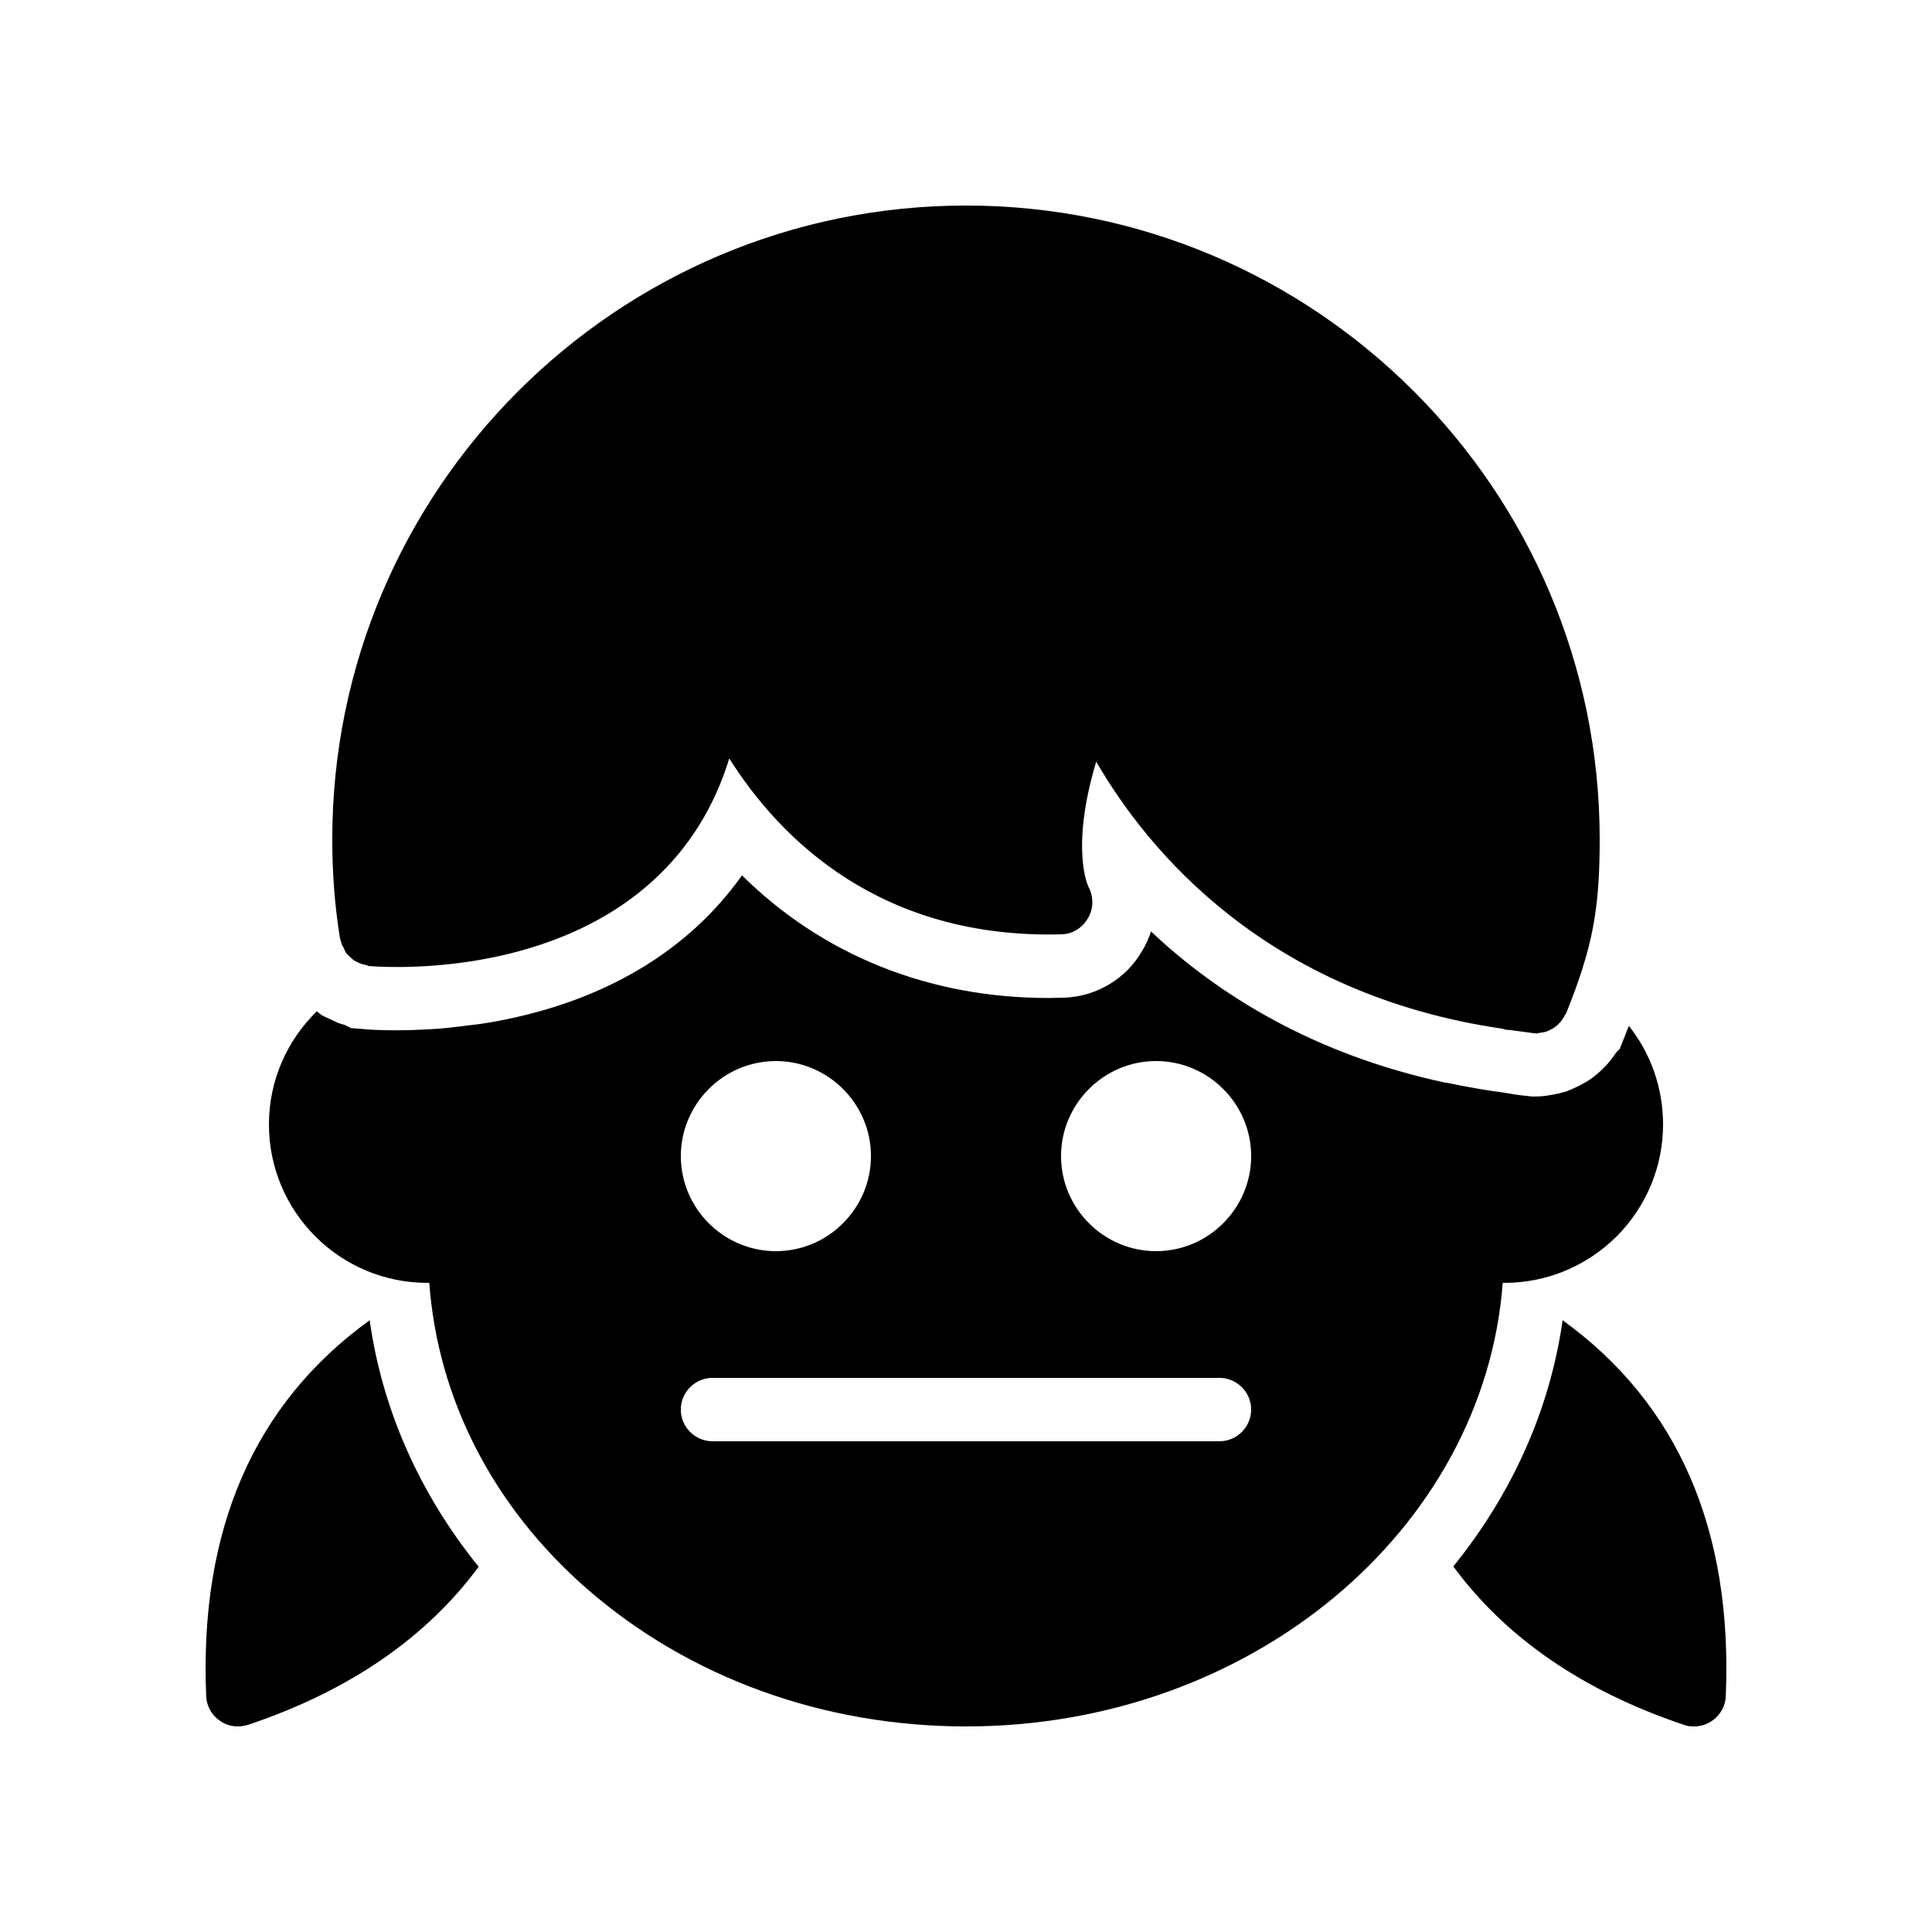
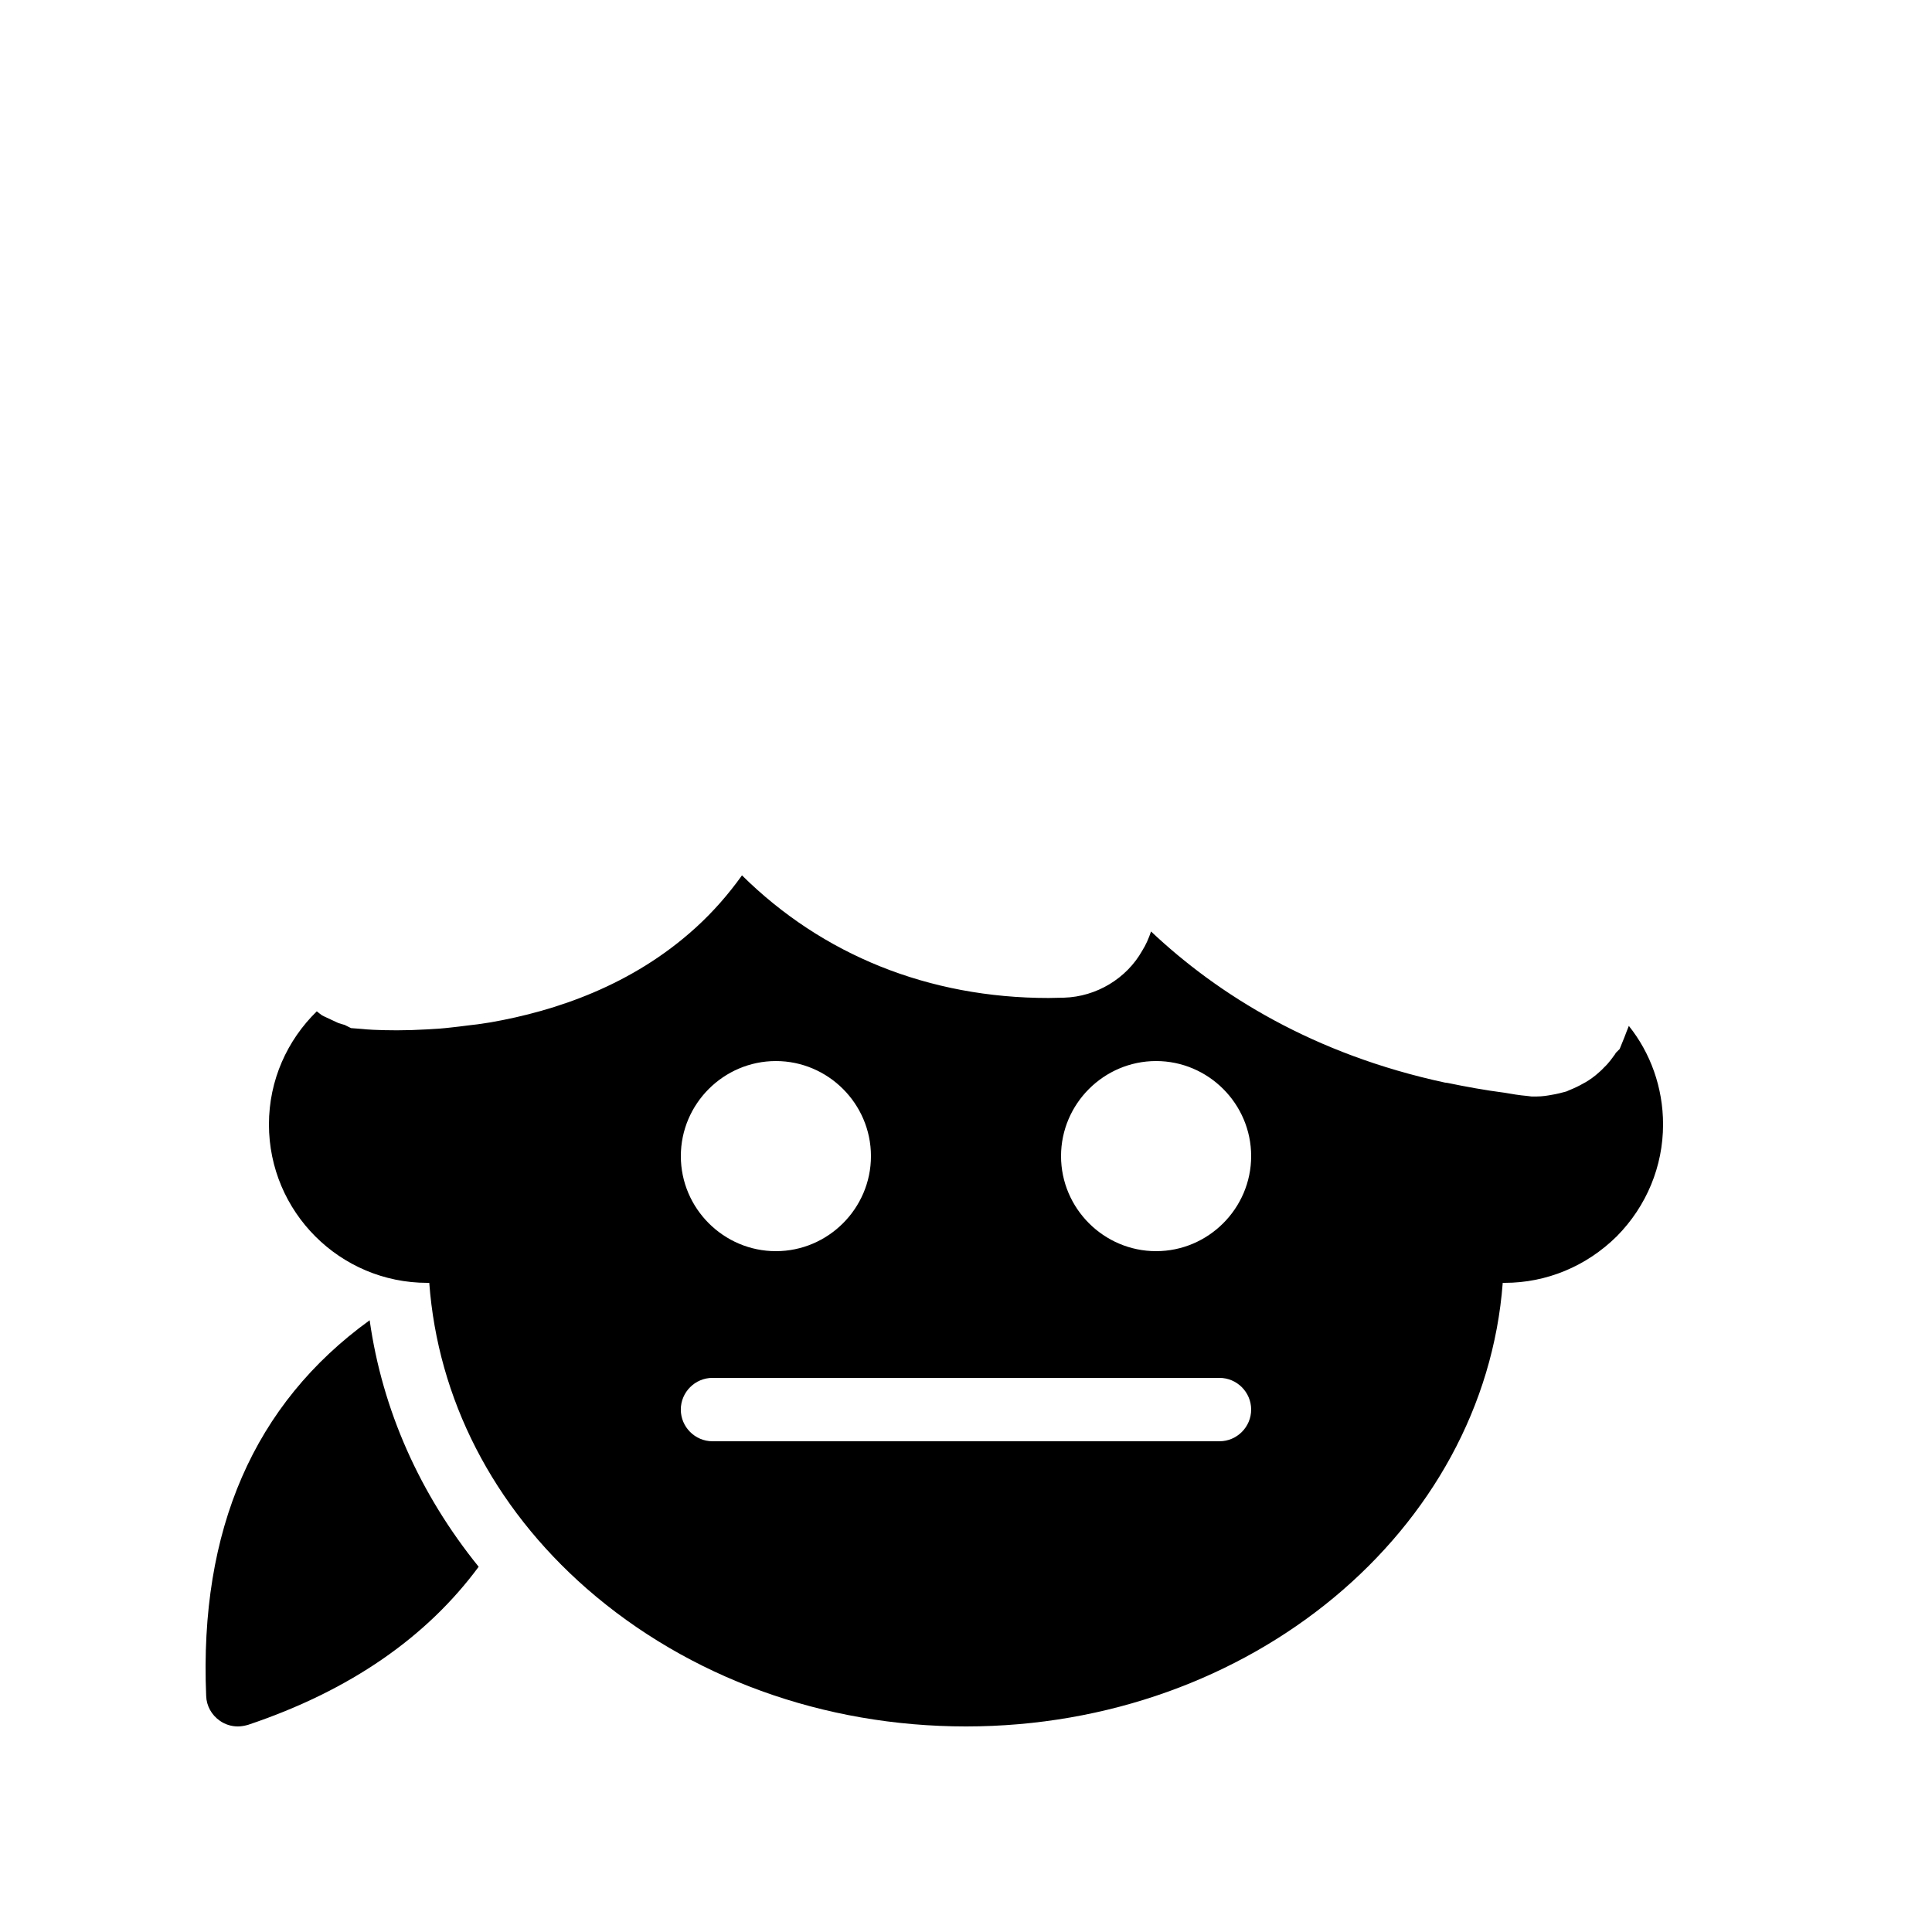
<svg xmlns="http://www.w3.org/2000/svg" fill="#000000" width="800px" height="800px" version="1.1" viewBox="144 144 512 512">
  <g>
-     <path d="m558.11 493.88c-3.441 24.184-13.688 46.352-28.969 65.242 13.77 18.727 34.09 32.914 61.129 41.984 0.84 0.336 1.762 0.418 2.688 0.418 1.68 0 3.359-0.504 4.785-1.512 2.184-1.512 3.527-3.945 3.609-6.551 1.852-44.078-12.676-77.5-43.242-99.582z" />
-     <path d="m198.64 593.46c0.082 2.602 1.426 5.039 3.609 6.551 1.426 1.008 3.106 1.512 4.785 1.512 0.922 0 1.762-0.168 2.688-0.418 27.039-9.07 47.359-23.258 61.129-41.898-15.617-19.312-25.527-41.562-28.887-65.328-30.648 22.164-45.172 55.5-43.324 99.582z" />
+     <path d="m198.64 593.46c0.082 2.602 1.426 5.039 3.609 6.551 1.426 1.008 3.106 1.512 4.785 1.512 0.922 0 1.762-0.168 2.688-0.418 27.039-9.07 47.359-23.258 61.129-41.898-15.617-19.312-25.527-41.562-28.887-65.328-30.648 22.164-45.172 55.5-43.324 99.582" />
    <path d="m575.66 415.87c-0.418 1.008-0.754 1.93-1.176 3.023l-1.258 3.106-1.008 1.008c-0.082 0.168-0.168 0.25-0.25 0.418-0.586 0.754-1.426 2.098-2.856 3.441-0.754 0.84-1.594 1.512-2.266 2.098-1.258 1.008-2.434 1.762-3.441 2.266-1.008 0.586-2.266 1.176-3.527 1.68l-0.754 0.336c-1.176 0.336-2.519 0.672-4.031 0.922-0.922 0.168-2.352 0.418-3.945 0.418h-1.258l-1.27-0.156c-2.016-0.168-3.945-0.504-5.879-0.84-5.207-0.672-10.242-1.594-15.113-2.602-0.168 0-0.418-0.082-0.672-0.082-34.762-7.473-60.121-23.258-77.922-40.055-0.586 1.762-1.344 3.527-2.352 5.121-4.113 7.305-12.09 12.176-20.738 12.426-1.344 0-2.688 0.082-4.031 0.082-31.824 0-59.953-11.418-81.281-32.496-3.609 5.039-7.641 9.656-12.258 13.855-16.793 15.281-37.113 22.082-54.41 25.105-1.176 0.168-2.266 0.336-3.359 0.504-1.68 0.168-3.273 0.418-4.785 0.586-0.754 0.082-1.426 0.168-2.184 0.25-2.188 0.258-4.367 0.426-6.383 0.512-2.856 0.168-5.625 0.25-8.062 0.25-5.207 0-8.48-0.25-8.984-0.336l-3.191-0.25-1.68-0.84c-0.082 0-1.68-0.504-1.68-0.504l-3.777-1.762-0.504-0.25c-0.586-0.418-1.008-0.754-1.426-1.09-7.812 7.637-12.68 18.215-12.68 29.973 0 23.176 18.809 41.984 41.984 41.984h0.504c2.266 30.648 16.793 59.199 41.73 81.031 27.039 23.59 62.723 36.523 100.51 36.523 75.488 0 137.29-52.059 142.24-117.55l0.504-0.004c11.082 0 21.664-4.367 29.727-12.344 7.891-7.977 12.258-18.555 12.258-29.637 0-9.824-3.359-18.98-9.07-26.117zm-226.04 9.32c13.855 0 25.191 11.336 25.191 25.191 0 13.855-11.336 25.191-25.191 25.191-13.855 0-25.191-11.336-25.191-25.191 0-13.855 11.336-25.191 25.191-25.191zm117.55 100.76h-134.35c-4.617 0-8.398-3.777-8.398-8.398 0-4.617 3.777-8.398 8.398-8.398h134.35c4.617 0 8.398 3.777 8.398 8.398 0 4.621-3.777 8.398-8.398 8.398zm-16.793-50.379c-13.855 0-25.191-11.336-25.191-25.191 0-13.855 11.336-25.191 25.191-25.191 13.855 0 25.191 11.336 25.191 25.191 0 13.855-11.336 25.191-25.191 25.191z" />
-     <path d="m234.33 393.45c0.168 0.672 0.418 1.258 0.754 1.762 0.168 0.418 0.336 0.84 0.586 1.258 0.336 0.418 0.754 0.84 1.176 1.176 0.418 0.418 0.754 0.754 1.176 1.008 0.504 0.25 0.922 0.418 1.426 0.672 0.586 0.168 1.09 0.336 1.594 0.418 0.25 0.082 0.418 0.168 0.586 0.25 1.93 0.168 46.266 3.945 75.402-22.586 9.574-8.734 16.289-19.566 20.238-32.41 13.602 21.578 40.305 47.945 88.168 46.602 2.856-0.082 5.457-1.762 6.887-4.281 1.512-2.519 1.512-5.711 0.168-8.23-0.082-0.168-4.953-9.992 2.016-33.25 13.602 23.512 45.008 61.633 107.65 70.785 0.25 0.082 0.504 0.168 0.754 0.25 0.336 0 0.672 0.082 1.008 0.082h0.168c2.098 0.25 4.113 0.586 6.297 0.84 0.25 0 0.586 0.082 0.84 0.082 0.336 0 0.586-0.168 0.84-0.168 0.672-0.082 1.258-0.168 1.762-0.336 0.418-0.168 0.84-0.336 1.258-0.586s0.84-0.418 1.176-0.754c0.336-0.25 0.672-0.504 0.922-0.84 0.418-0.336 0.672-0.754 1.008-1.258 0.25-0.336 0.418-0.672 0.586-1.008 0.082-0.082 0.168-0.25 0.25-0.336 6.984-17.379 8.914-27.285 8.914-46.18 0-92.617-75.32-167.94-167.94-167.94-92.617 0-167.94 75.32-167.94 167.94 0 9.07 0.672 17.969 2.098 26.535 0.09 0.168 0.172 0.336 0.172 0.504z" />
  </g>
</svg>